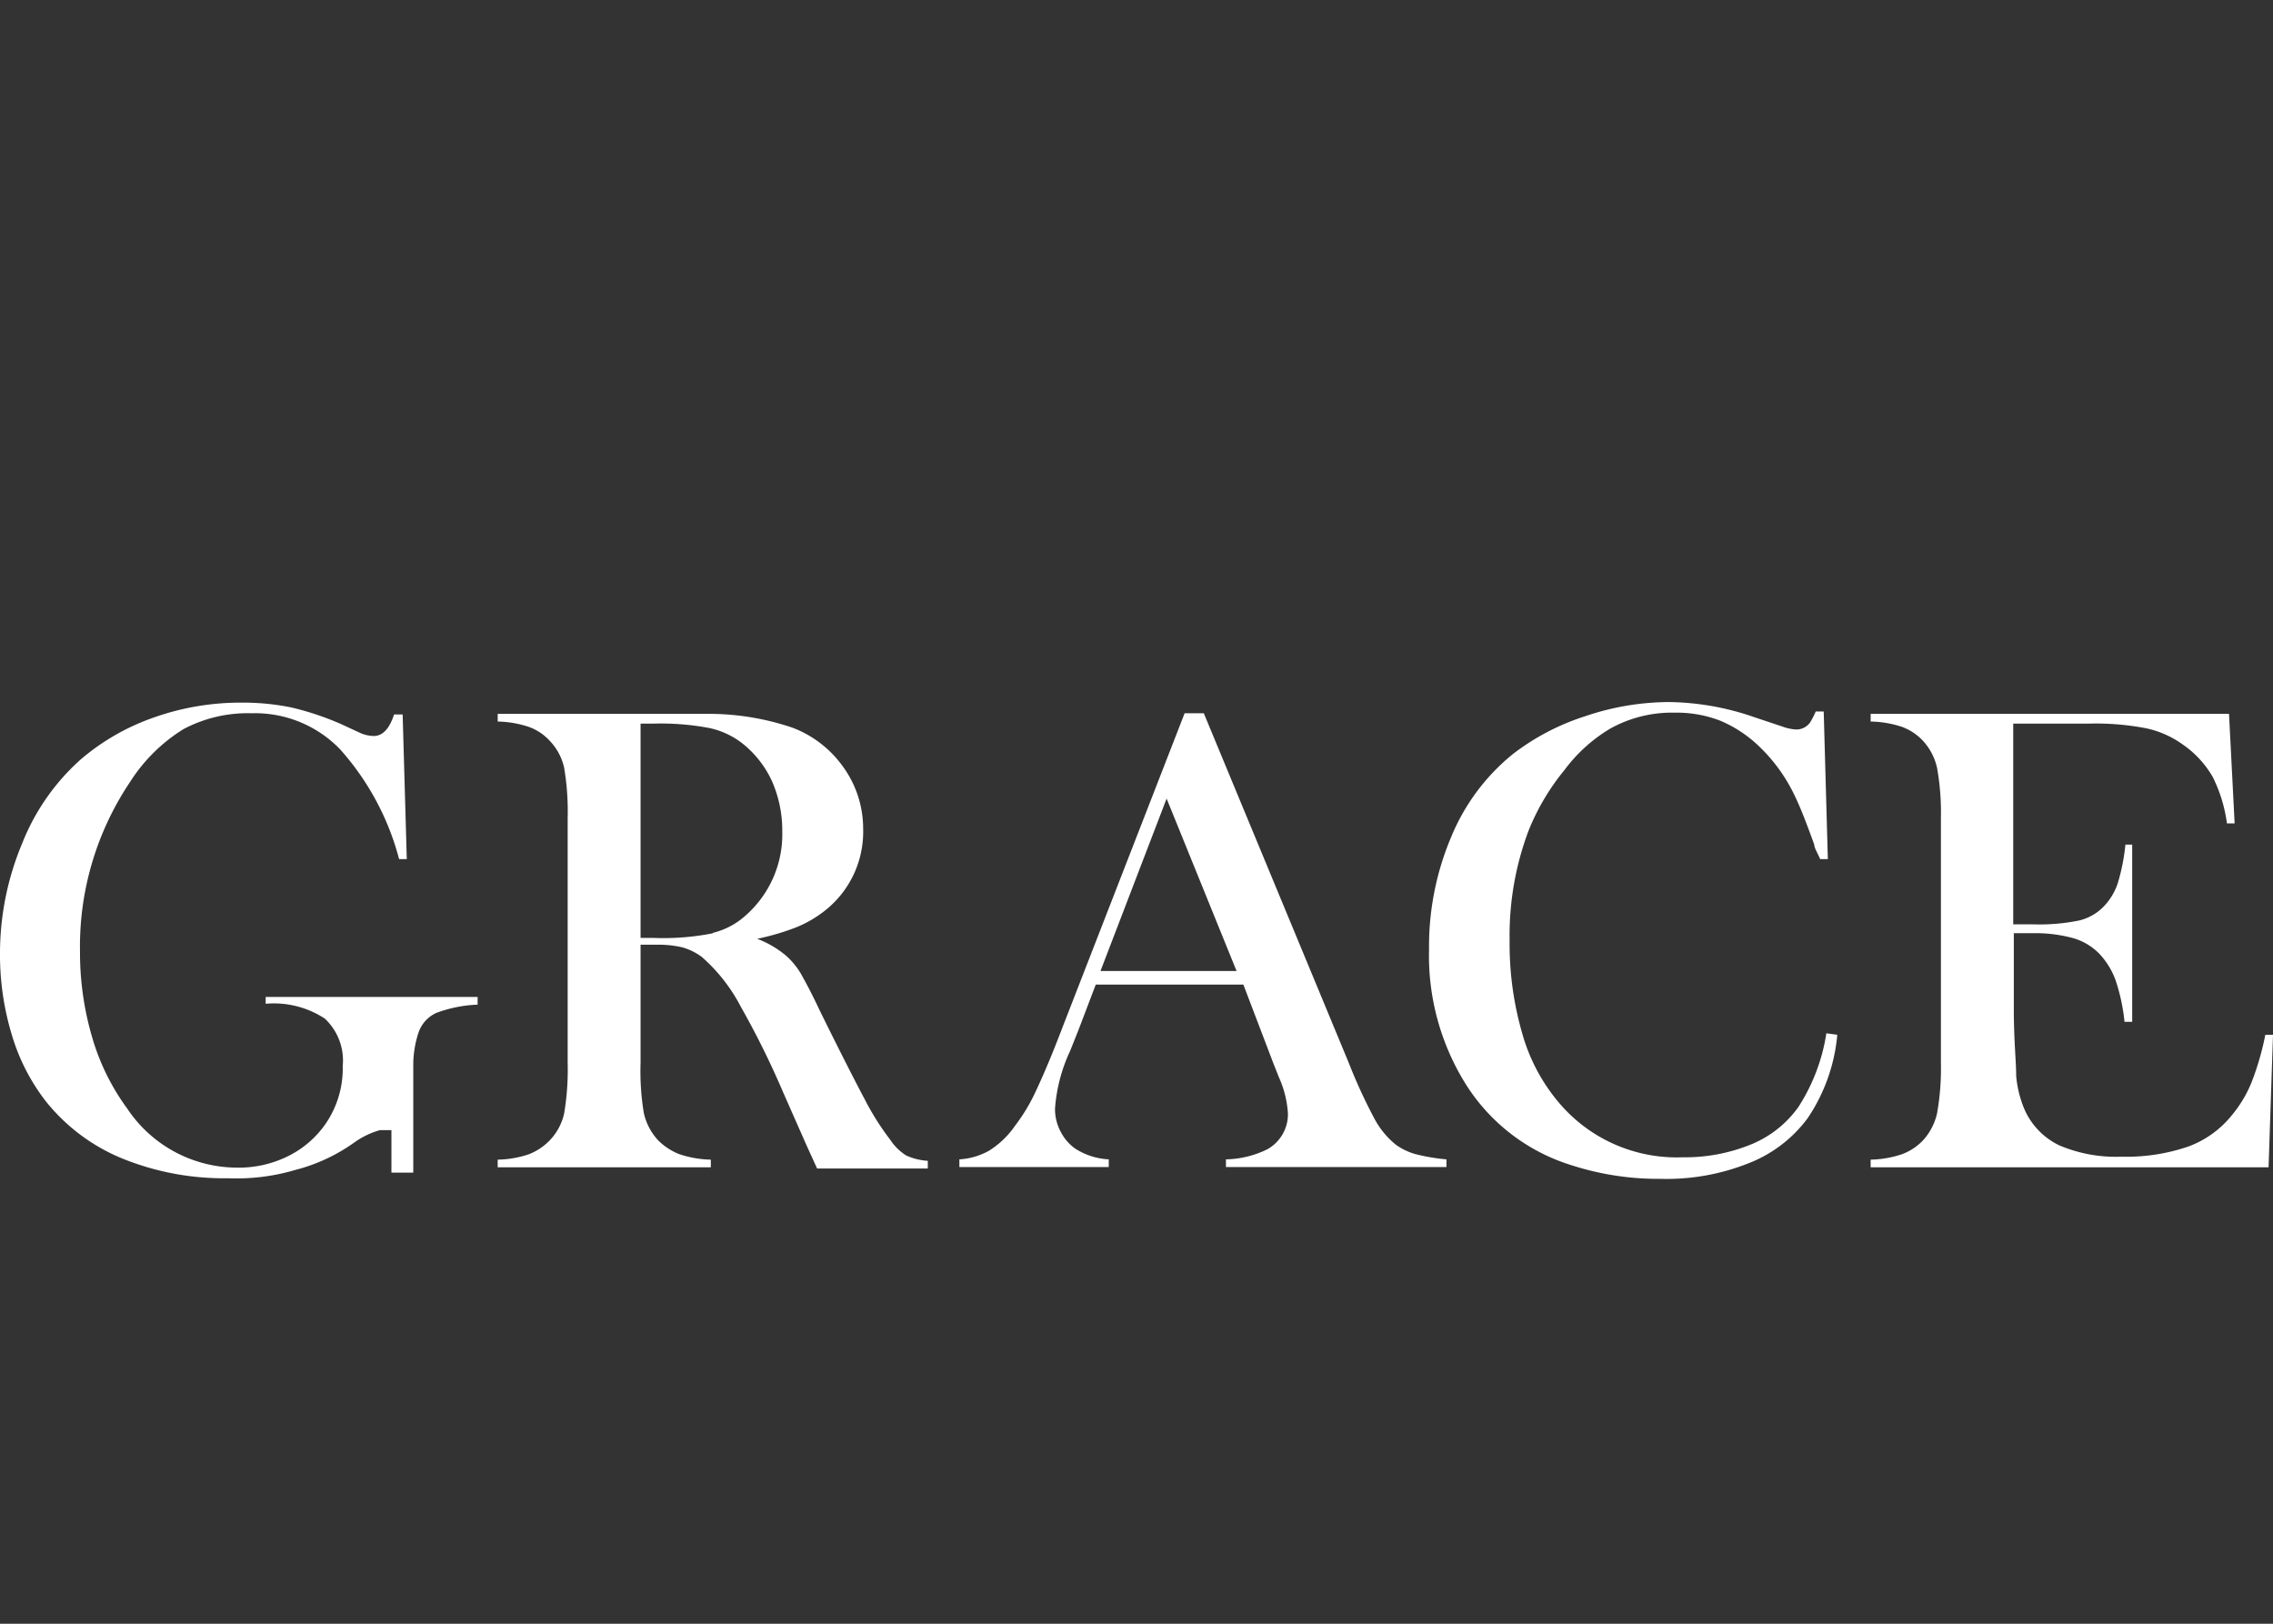
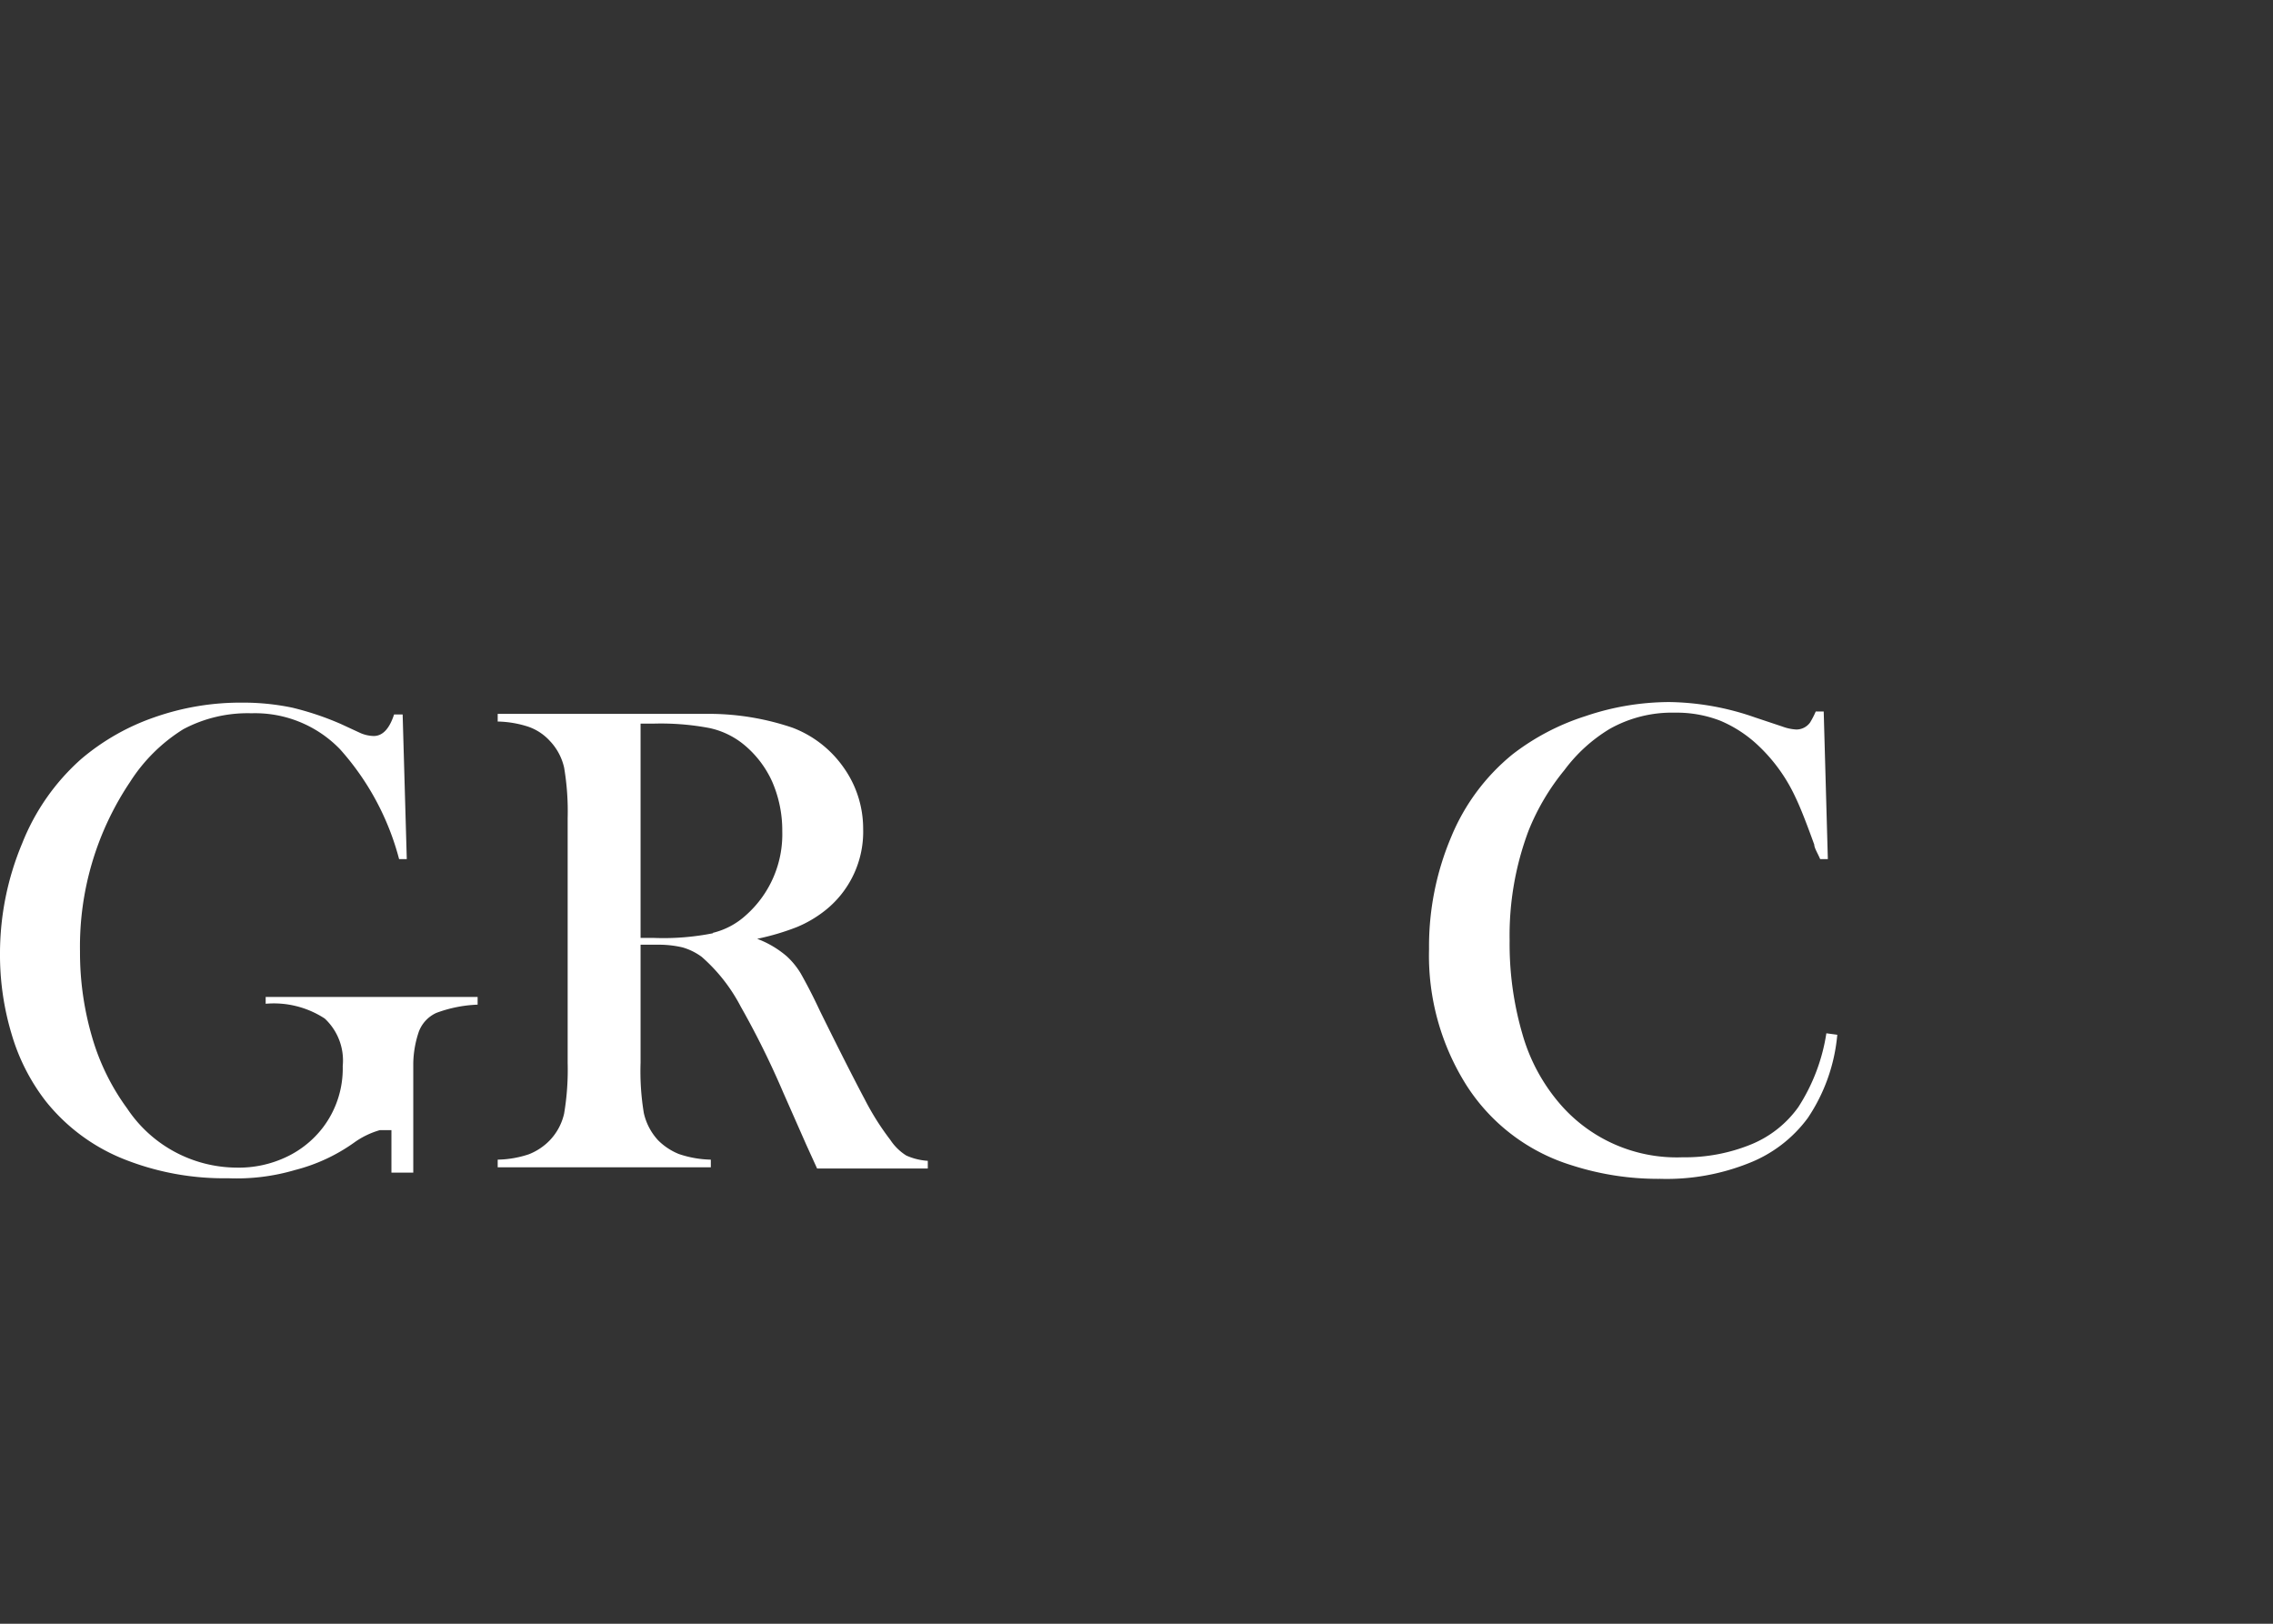
<svg xmlns="http://www.w3.org/2000/svg" viewBox="0 0 77 55">
  <rect x="0" y="0" width="77" height="55" fill="#333333" stroke="none" />
  <defs>
    <style>.cls-1{fill:none;}.cls-2{fill:#fff;}</style>
  </defs>
  <title>logo_grace</title>
  <g id="レイヤー_2" data-name="レイヤー 2">
    <g id="レイヤー_1-2" data-name="レイヤー 1">
      <rect class="cls-1" width="77" height="55" />
      <path class="cls-2" d="M30.16,38.61a9,9,0,0,1-.87-1.38c-.34-.64-.85-1.64-1.52-3-.28-.6-.5-1-.64-1.25a2.62,2.62,0,0,0-.48-.59,3.33,3.33,0,0,0-1-.59A8.31,8.31,0,0,0,27,31.4a4,4,0,0,0,.9-.52,3.4,3.4,0,0,0,1.34-2.81A3.57,3.57,0,0,0,28.58,26a3.73,3.73,0,0,0-1.73-1.35,8.83,8.83,0,0,0-2.75-.47H16.86v.26a3.56,3.56,0,0,1,1.05.18,1.77,1.77,0,0,1,.71.47,1.92,1.92,0,0,1,.49.91,8.84,8.84,0,0,1,.12,1.71V36a8.89,8.89,0,0,1-.12,1.72,1.92,1.92,0,0,1-.49.91,2,2,0,0,1-.71.47,3.5,3.5,0,0,1-1.05.18v.26h7.22v-.26A3.57,3.57,0,0,1,23,39.09a2.1,2.1,0,0,1-.71-.47,2,2,0,0,1-.48-.92A8.66,8.66,0,0,1,21.7,36V32h.56a3.55,3.55,0,0,1,.86.09,2.07,2.07,0,0,1,.65.32,5.79,5.79,0,0,1,1.32,1.68A29,29,0,0,1,26.53,37l.79,1.79.36.79h3.75v-.26a2.1,2.1,0,0,1-.73-.18A1.78,1.78,0,0,1,30.16,38.61Zm-6-7a8.57,8.57,0,0,1-2,.16H21.7V24.51h.47a8.81,8.81,0,0,1,1.86.15,2.75,2.75,0,0,1,1.13.53,3.47,3.47,0,0,1,1,1.29,4.14,4.14,0,0,1,.34,1.68A3.66,3.66,0,0,1,25.27,31,2.56,2.56,0,0,1,24.14,31.6Z" />
-       <path class="cls-2" d="M47.28,38.77a2.88,2.88,0,0,1-.71-.86A17.86,17.86,0,0,1,45.69,36L40.78,24.16h-.65L36,34.78c-.38,1-.68,1.69-.91,2.18a6.21,6.21,0,0,1-.71,1.18,3,3,0,0,1-.88.84,2.34,2.34,0,0,1-1,.29v.26h5.06v-.26a2.32,2.32,0,0,1-1.13-.36,1.56,1.56,0,0,1-.5-.58,1.61,1.61,0,0,1-.19-.78,5.54,5.54,0,0,1,.51-1.95l.28-.7.59-1.55h5L43.13,36l.19.48a3.51,3.51,0,0,1,.31,1.24,1.36,1.36,0,0,1-.7,1.21,3.31,3.31,0,0,1-1.4.34v.26H49v-.26a6.47,6.47,0,0,1-1.06-.18A2.14,2.14,0,0,1,47.28,38.77Zm-10-5.88,2.24-5.84,2.37,5.84Z" />
      <path class="cls-2" d="M60.92,37.5a3.67,3.67,0,0,1-1.59,1.26A5.92,5.92,0,0,1,57,39.2a5.22,5.22,0,0,1-4.13-1.78,6.22,6.22,0,0,1-1.29-2.37,10.88,10.88,0,0,1-.44-3.19,10.08,10.08,0,0,1,.64-3.72A7.82,7.82,0,0,1,53,26.08a5.34,5.34,0,0,1,1.53-1.39,4.3,4.3,0,0,1,2.22-.55,4.07,4.07,0,0,1,1.52.27,4.29,4.29,0,0,1,1.31.86A5.67,5.67,0,0,1,60.82,27c.17.35.38.89.64,1.61,0,.11.11.28.2.49h.26l-.14-5h-.27a2.94,2.94,0,0,1-.19.37.57.57,0,0,1-.47.24,1.59,1.59,0,0,1-.47-.1l-.93-.31a9.11,9.11,0,0,0-2.89-.52,8.89,8.89,0,0,0-2.86.48,8,8,0,0,0-2.46,1.29,7.08,7.08,0,0,0-2.08,2.8,9.51,9.51,0,0,0-.75,3.8,8.22,8.22,0,0,0,1.28,4.63,6.49,6.49,0,0,0,3.55,2.69,9.53,9.53,0,0,0,3,.46,7.5,7.5,0,0,0,3-.53,4.52,4.52,0,0,0,2-1.53,6,6,0,0,0,1-2.82L61.87,35A6.39,6.39,0,0,1,60.92,37.5Z" />
-       <path class="cls-2" d="M76.27,36.67a4.18,4.18,0,0,1-.66,1.1,3.39,3.39,0,0,1-1.49,1.07,6.5,6.5,0,0,1-2.27.34,4.89,4.89,0,0,1-2.08-.38,2.44,2.44,0,0,1-1.17-1.18,3.7,3.7,0,0,1-.3-1.18c0-.47-.08-1.22-.08-2.25V31.61h.64a4.8,4.8,0,0,1,1.38.17,2,2,0,0,1,.88.53,2.57,2.57,0,0,1,.55.9,6.47,6.47,0,0,1,.3,1.4h.26l0-6H72a6.77,6.77,0,0,1-.26,1.31,2.07,2.07,0,0,1-.47.78,1.71,1.71,0,0,1-.84.48,6.74,6.74,0,0,1-1.55.13h-.68V24.51h2.59a9,9,0,0,1,1.92.16,3.32,3.32,0,0,1,1.25.56,3.39,3.39,0,0,1,1,1.09,5,5,0,0,1,.48,1.57l.26,0-.19-3.71H63.37v.26a3.57,3.57,0,0,1,1.06.18,1.84,1.84,0,0,1,.71.47,2,2,0,0,1,.48.92,8.62,8.62,0,0,1,.13,1.7V36a8.66,8.66,0,0,1-.13,1.71,2,2,0,0,1-.48.92,1.87,1.87,0,0,1-.72.47,3.56,3.56,0,0,1-1.05.18v.26H76.85L77,35.05h-.26A9.42,9.42,0,0,1,76.27,36.67Z" />
      <path class="cls-2" d="M9,34a3.15,3.15,0,0,1,2,.5,1.94,1.94,0,0,1,.61,1.61,3.3,3.3,0,0,1-.67,2.08,3.36,3.36,0,0,1-1.24,1A3.76,3.76,0,0,1,8,39.55a4.48,4.48,0,0,1-3.69-2,7.7,7.7,0,0,1-1.19-2.42,10.18,10.18,0,0,1-.41-2.91,10,10,0,0,1,1.7-5.74,5.72,5.72,0,0,1,1.8-1.78,4.64,4.64,0,0,1,2.31-.54,4,4,0,0,1,3,1.22,9,9,0,0,1,2,3.72l.26,0-.14-4.9h-.29c-.16.49-.39.73-.69.73a1.19,1.19,0,0,1-.45-.1l-.67-.31a9.87,9.87,0,0,0-1.64-.55,8.1,8.1,0,0,0-1.68-.17,8.8,8.8,0,0,0-3,.5,7.72,7.72,0,0,0-2.47,1.41,7.5,7.5,0,0,0-2,2.86A9.64,9.64,0,0,0,0,32.28a9.32,9.32,0,0,0,.4,2.77A6.83,6.83,0,0,0,1.55,37.3a6.43,6.43,0,0,0,2.59,1.94,9.15,9.15,0,0,0,3.59.67A7,7,0,0,0,10,39.63a6,6,0,0,0,2-.93,2.81,2.81,0,0,1,.87-.42l.39,0v1.44H14V36a3.53,3.53,0,0,1,.19-1.06,1.14,1.14,0,0,1,.59-.63,4.47,4.47,0,0,1,1.4-.28v-.26H9Z" />
    </g>
  </g>
</svg>